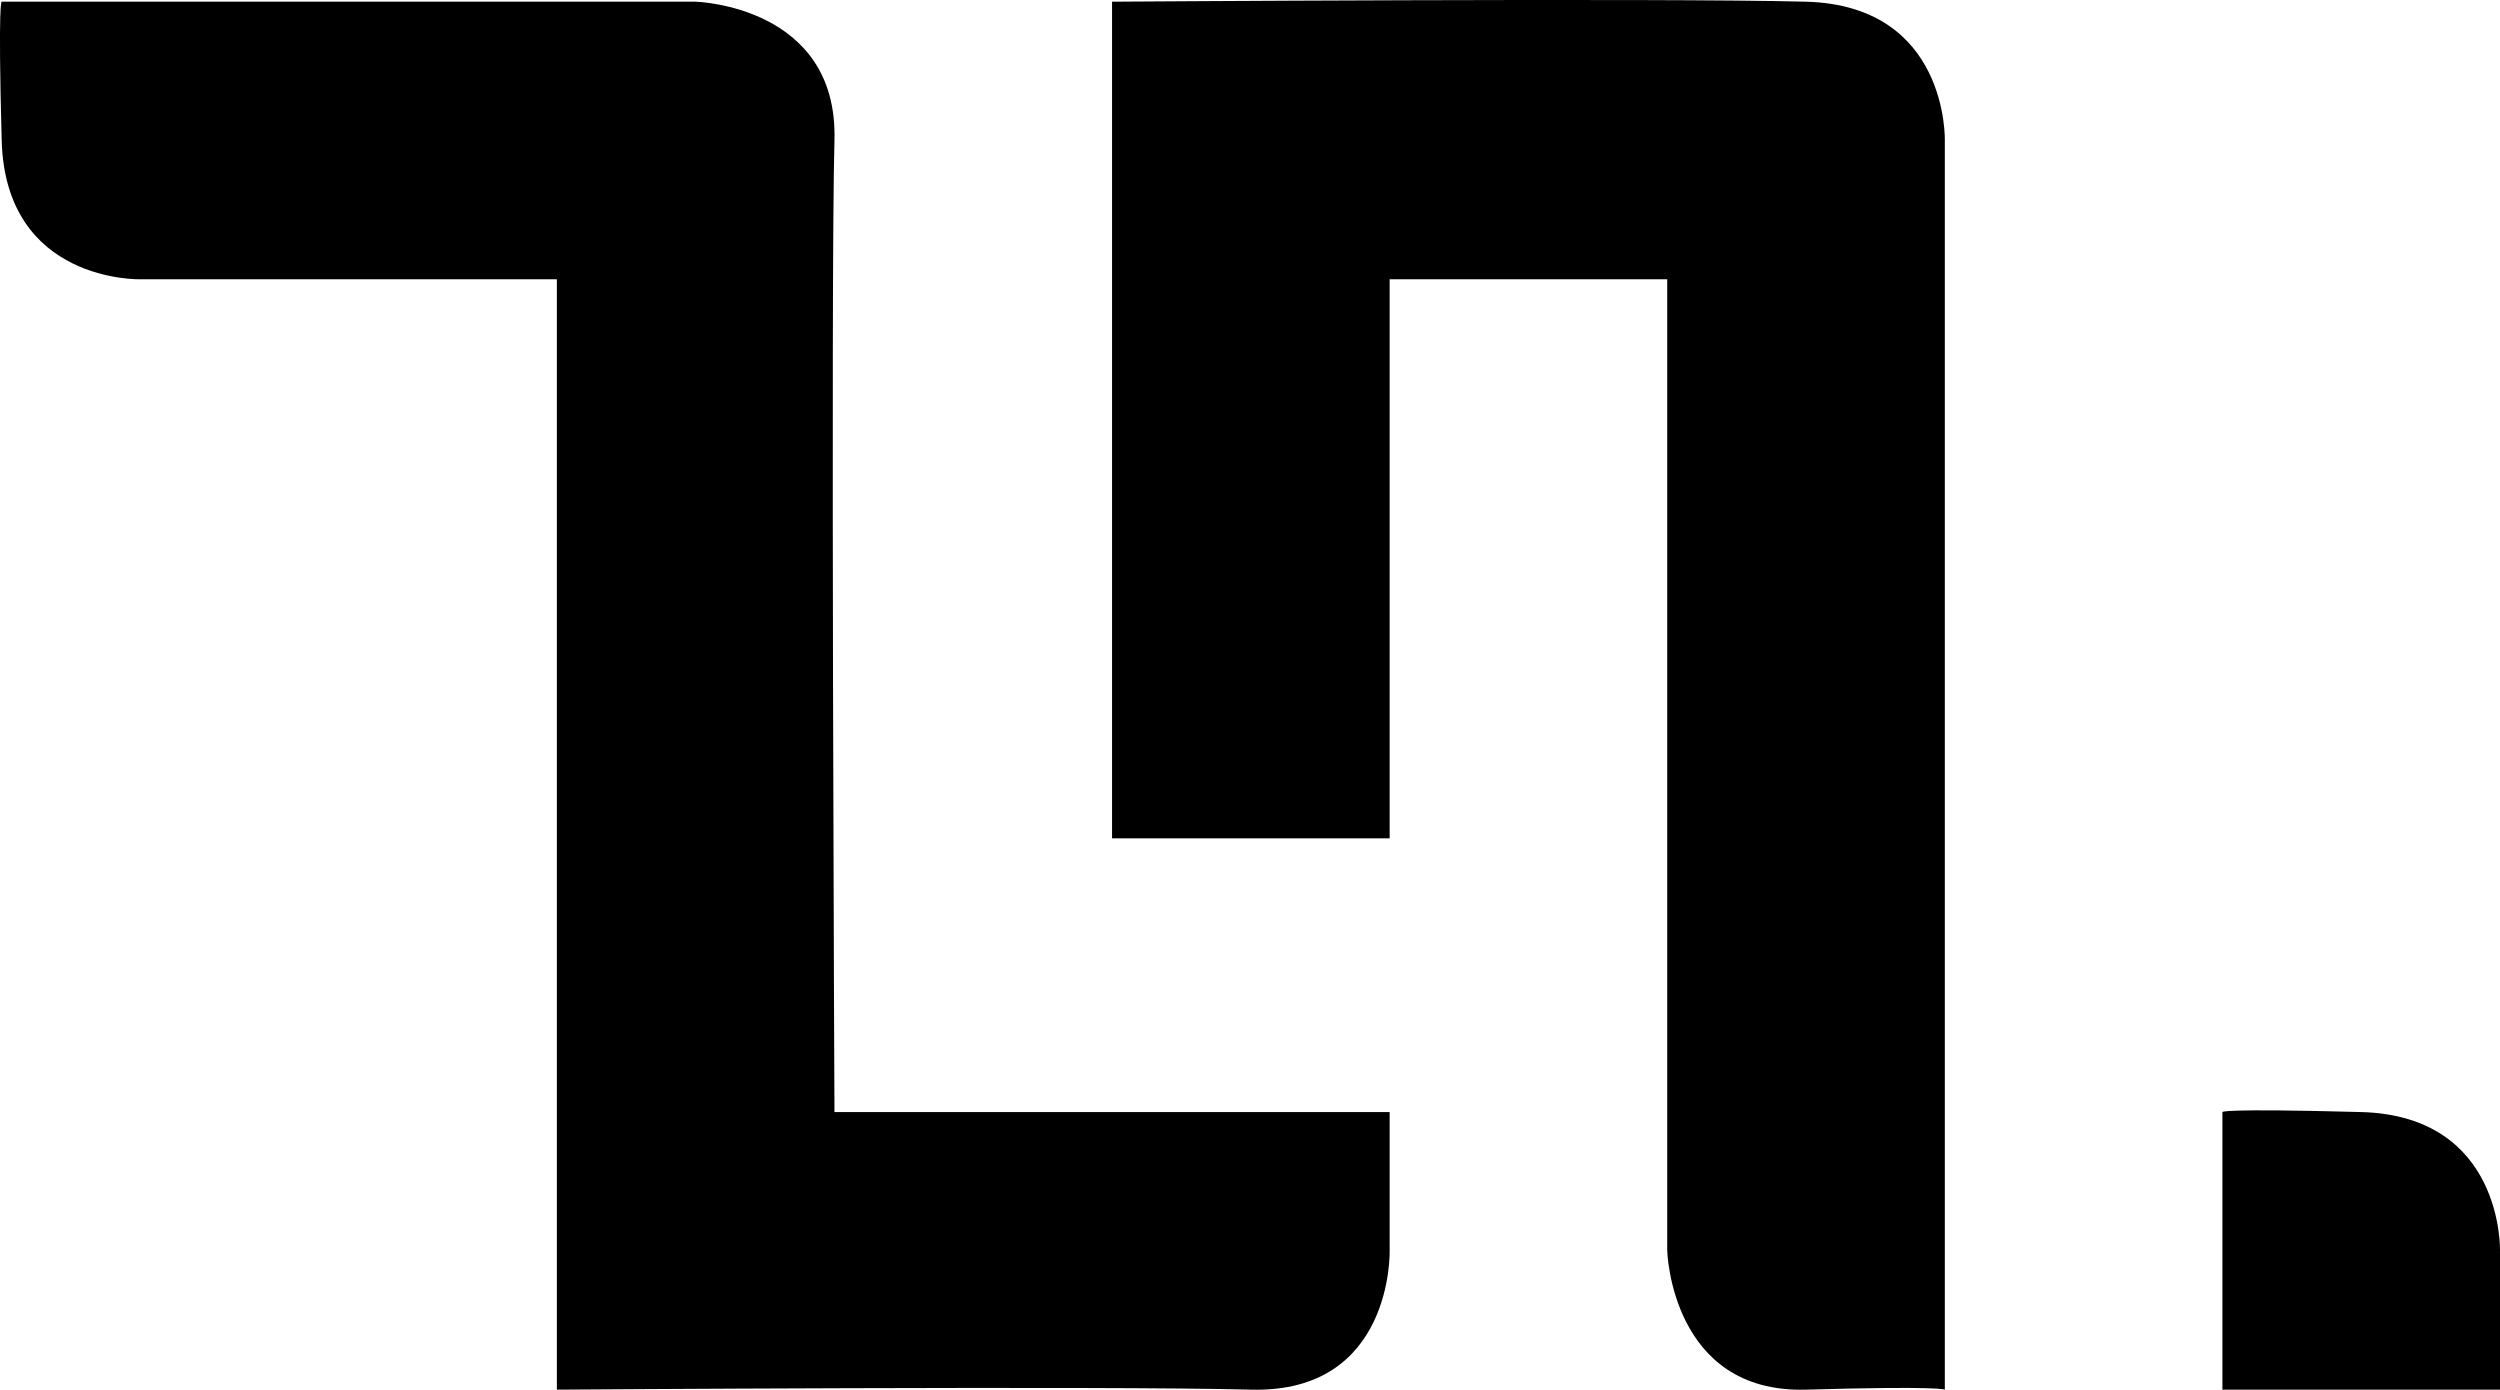
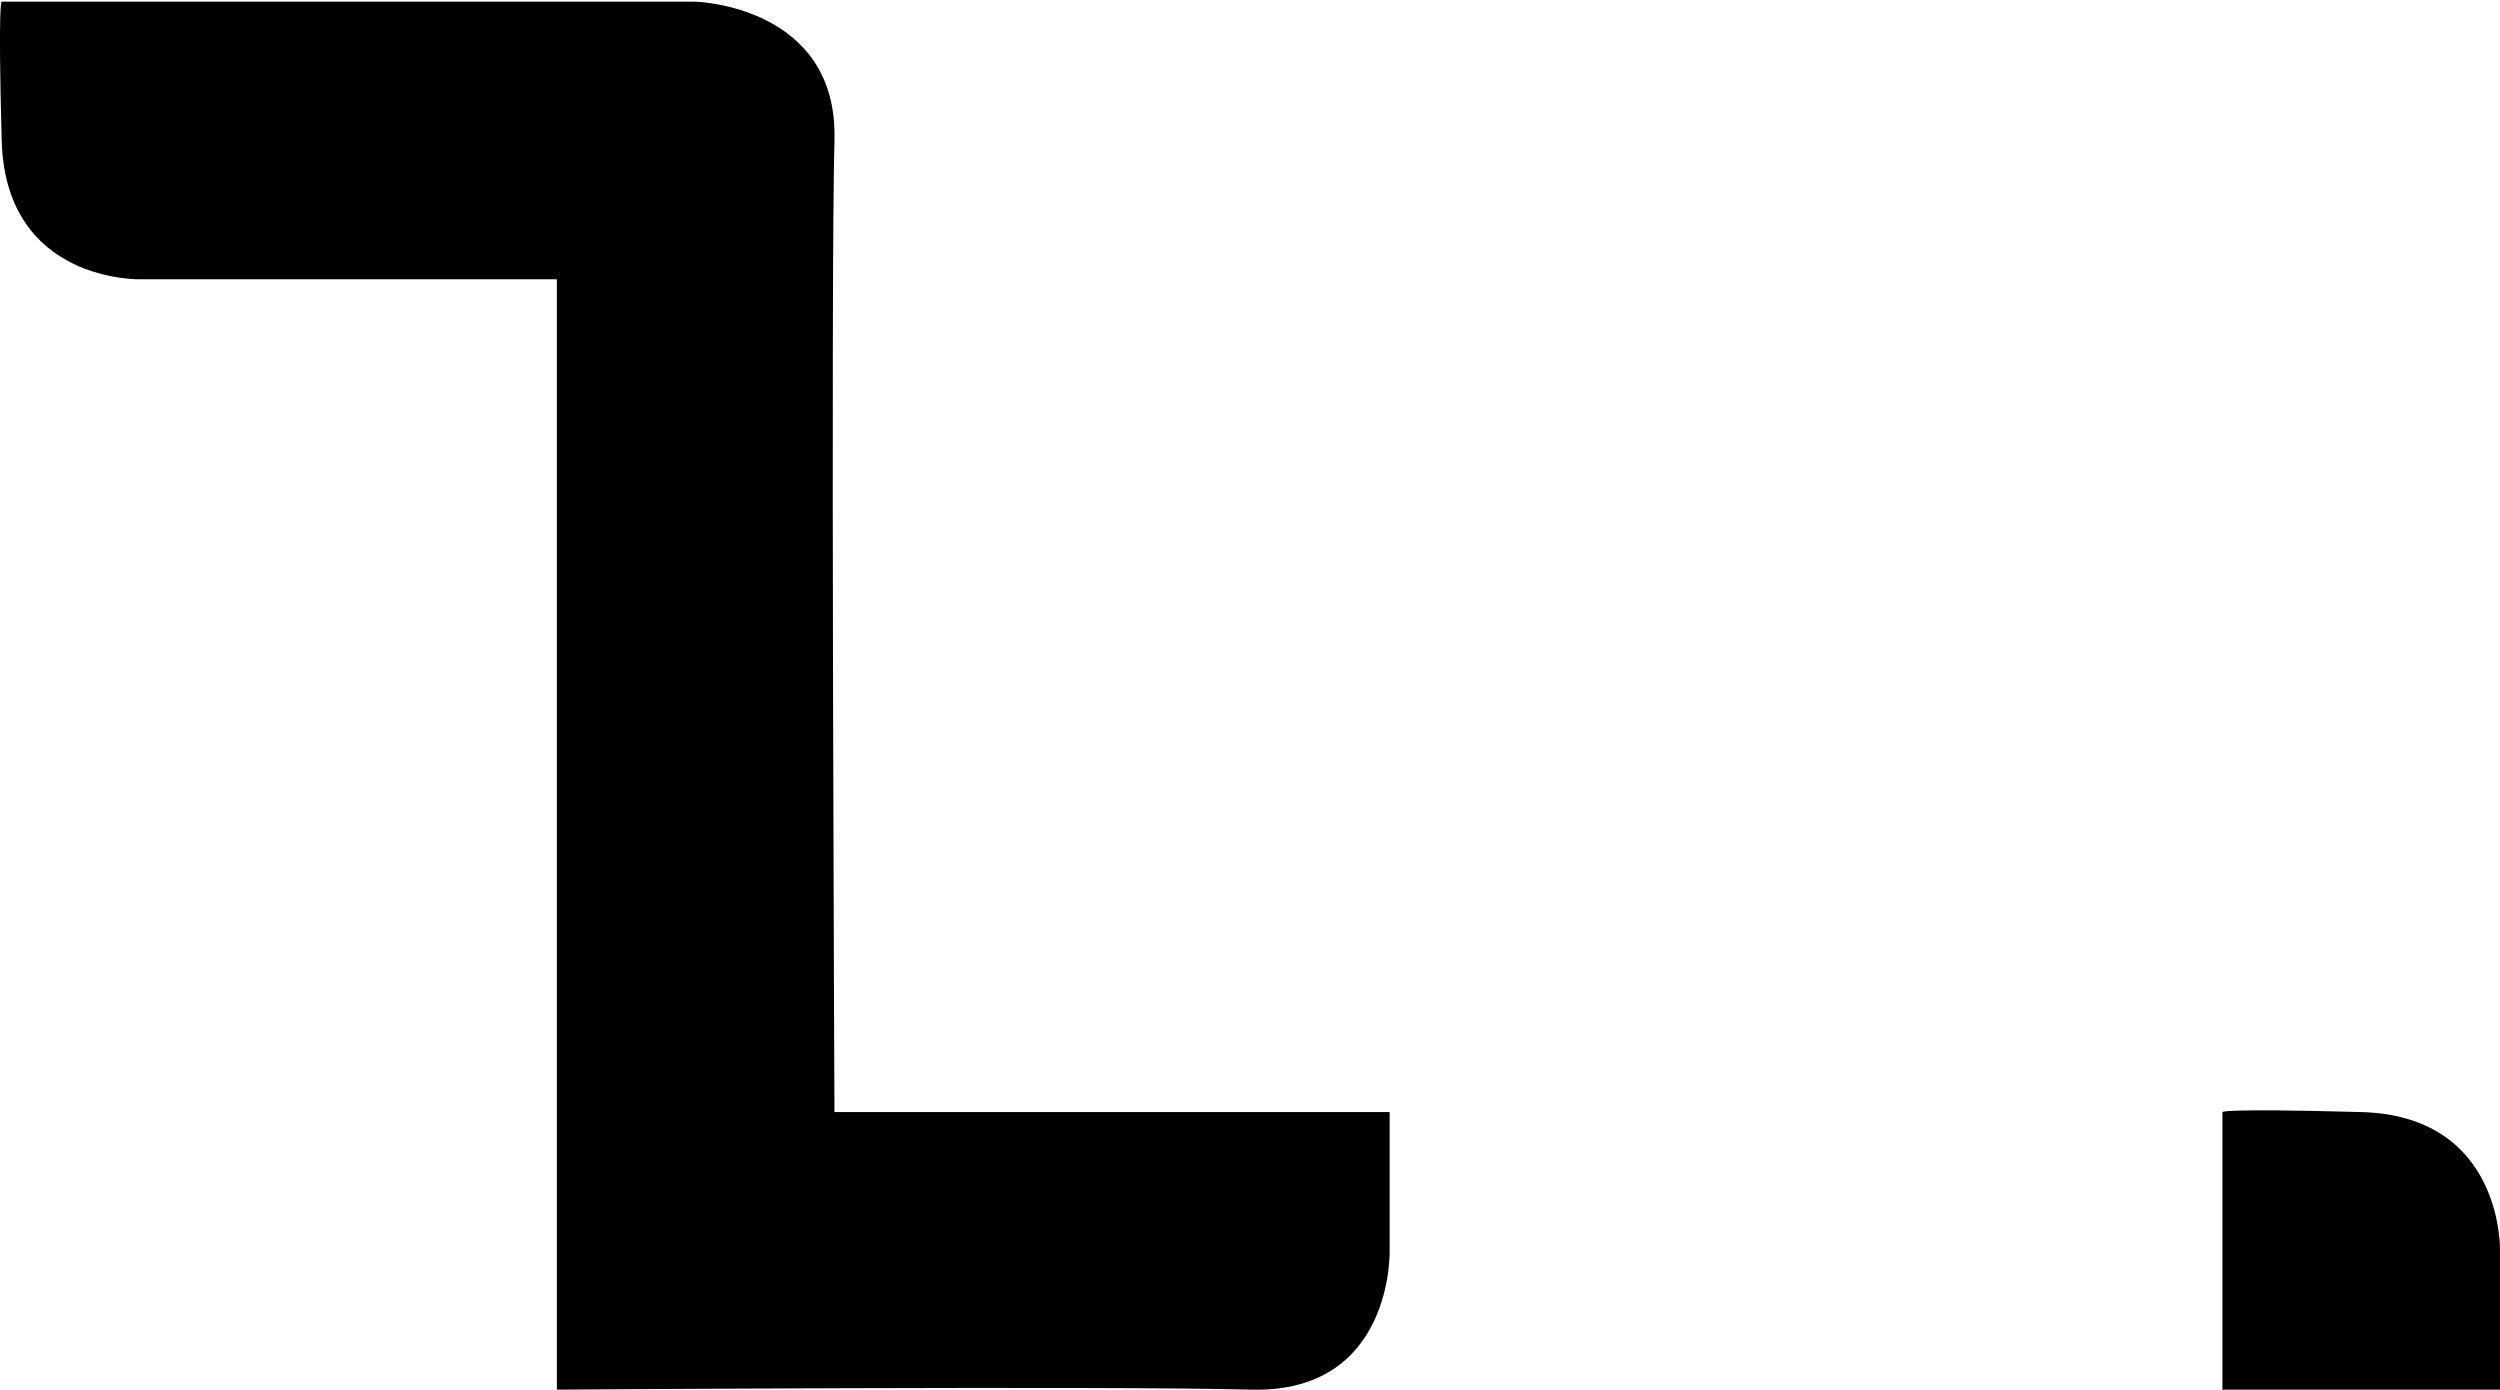
<svg xmlns="http://www.w3.org/2000/svg" id="Ebene_1" data-name="Ebene 1" viewBox="0 0 324.22 180.23">
  <path d="M72,144s-.5-.5,0,18,18,18,18,18h54V324s71.5-.5,90,0,18-18,18-18V288H180s-.5-108.5,0-126-18-18-18-18Z" transform="translate(-71.78 -143.78)" />
-   <path d="M216,252.5V144s71.5-.5,90,0,18,18,18,18V324s-.5-.5-18,0-18-18-18-18V180H252v72.5Z" transform="translate(-71.78 -143.78)" />
  <path d="M360,324V288s-.5-.5,18,0,18,18,18,18v18Z" transform="translate(-71.78 -143.78)" />
</svg>